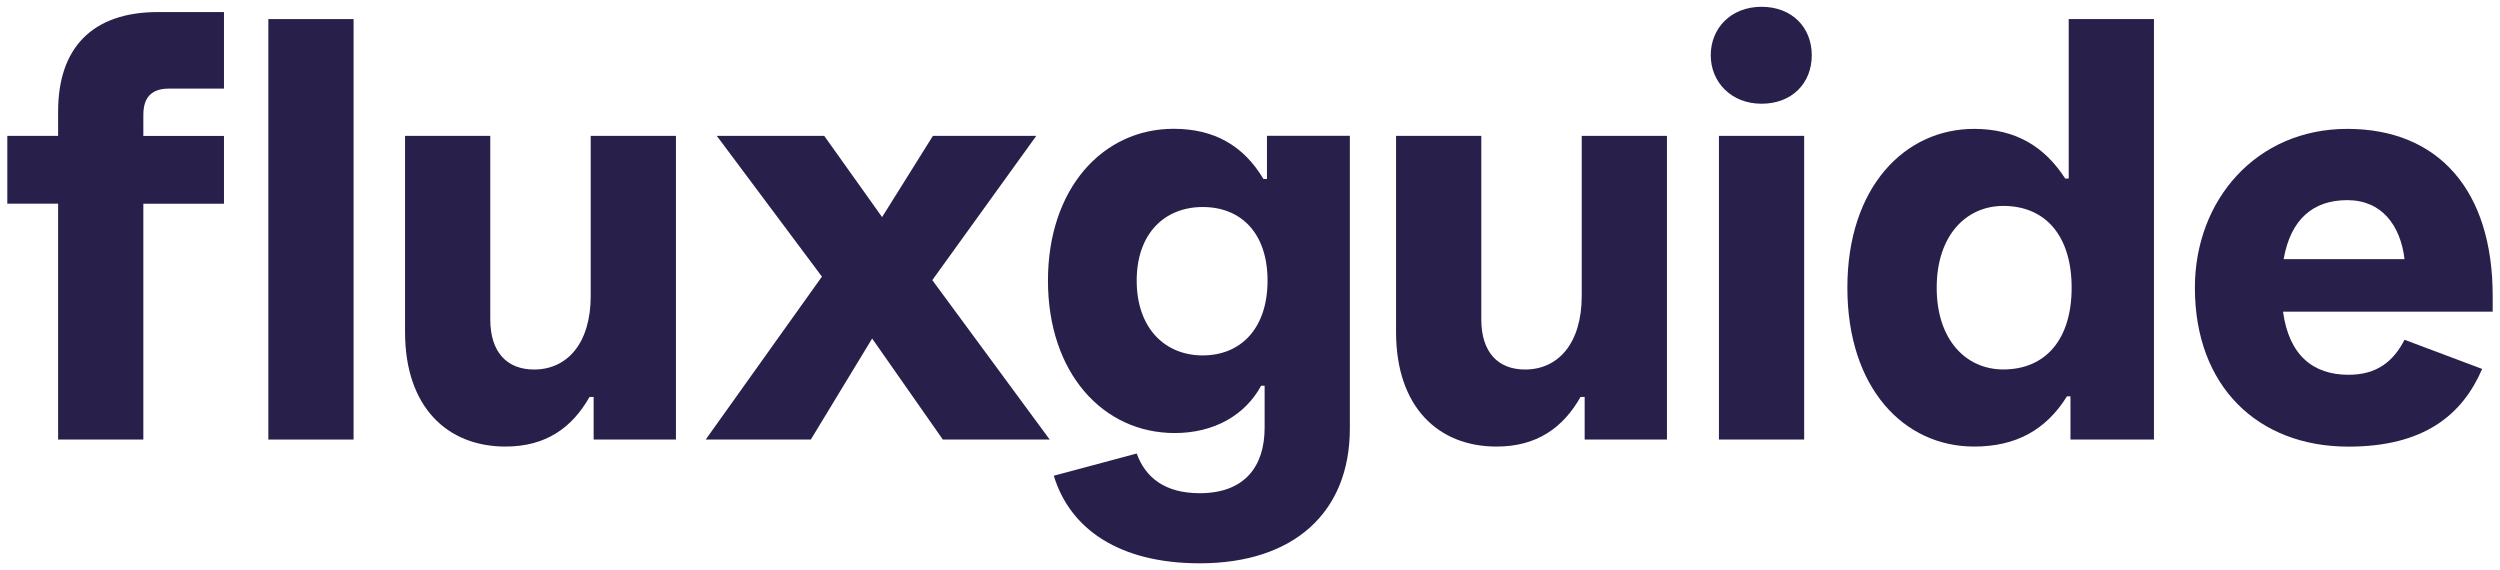
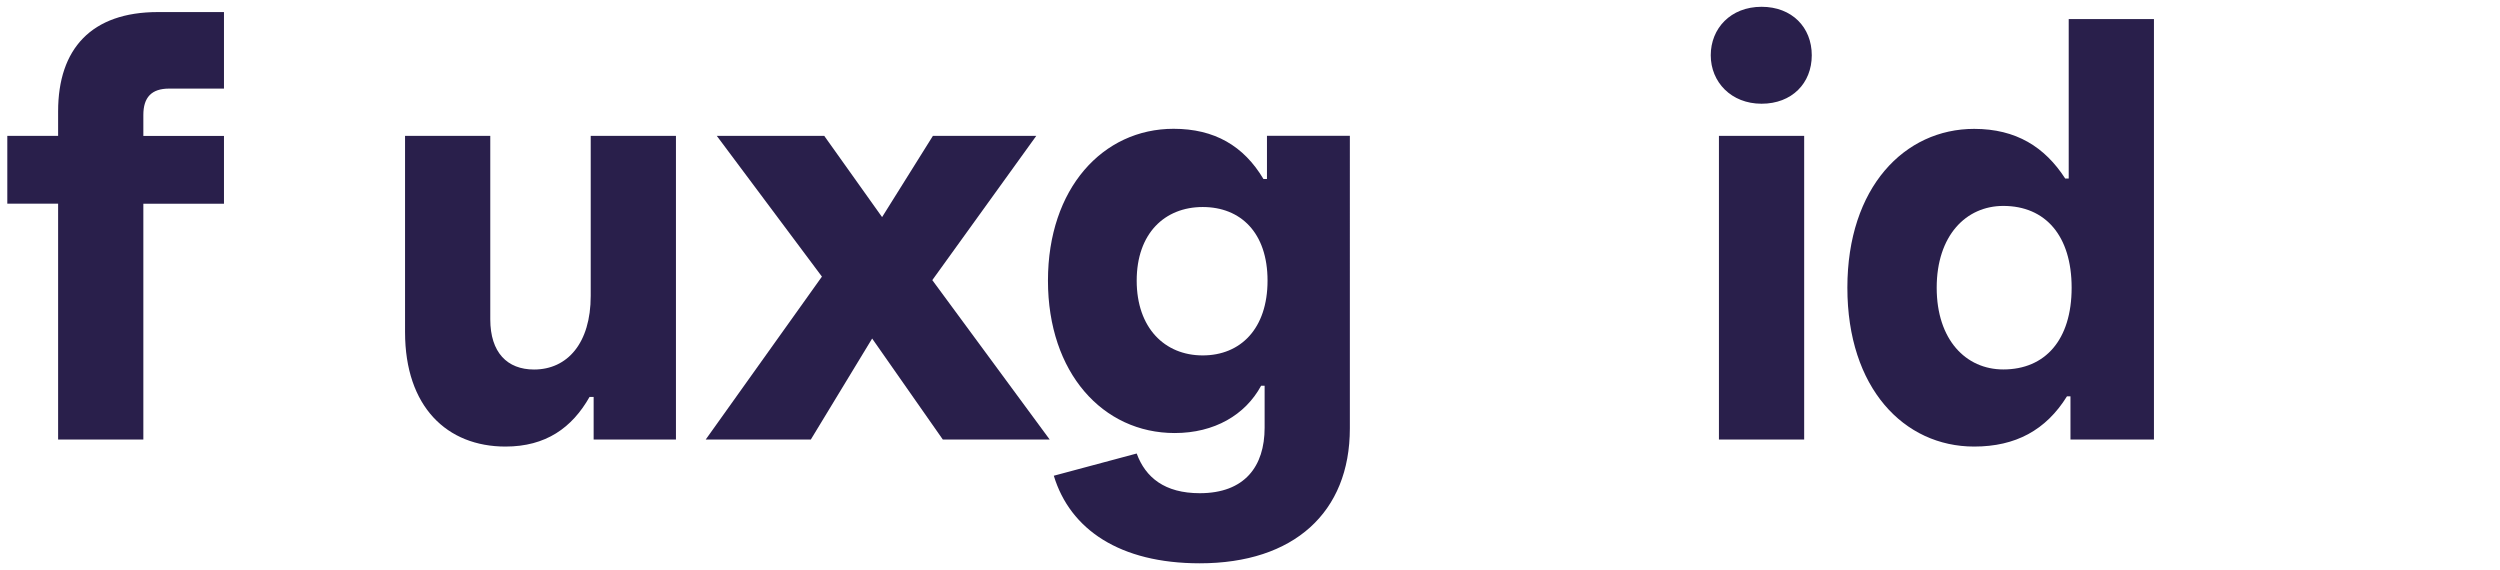
<svg xmlns="http://www.w3.org/2000/svg" id="Ebene_1" viewBox="0 0 342 78">
  <defs>
    <style>.cls-1{fill:#291f4b;}</style>
  </defs>
  <path class="cls-1" d="M21.61,1.65h9.03V12.12h-7.51c-2.4,0-3.52,1.2-3.52,3.6v2.88h11.03v9.27h-11.03V60.13H7.95V27.86H1v-9.27H7.95v-3.36C7.95,6.68,12.5,1.65,21.61,1.65Z" />
-   <path class="cls-1" d="M36.71,2.61h11.66V60.13h-11.66V2.61Z" />
  <path class="cls-1" d="M92.47,60.13h-11.26v-5.83h-.56c-2.4,4.23-5.99,6.79-11.5,6.79-7.99,0-13.74-5.43-13.74-15.66V18.59h11.66v25.09c0,4.55,2.32,6.87,5.99,6.87,4.55,0,7.75-3.6,7.75-10.07V18.59h11.66V60.13Z" />
-   <path class="cls-1" d="M119.31,46.31l-8.39,13.82h-14.38l15.9-22.29-14.38-19.25h14.7l7.91,11.11,6.95-11.11h14.14l-14.22,19.73,16.06,21.81h-14.62l-9.67-13.82Z" />
+   <path class="cls-1" d="M119.31,46.31l-8.39,13.82h-14.38l15.9-22.29-14.38-19.25h14.7l7.91,11.11,6.95-11.11h14.14l-14.22,19.73,16.06,21.81h-14.62l-9.67-13.82" />
  <path class="cls-1" d="M144.16,65.08l11.34-3.04c1.2,3.28,3.83,5.43,8.63,5.43,6.15,0,8.87-3.68,8.87-8.95v-5.75h-.48c-2.16,3.99-6.39,6.47-11.82,6.47-9.83,0-17.34-8.23-17.34-20.85s7.51-20.77,17.18-20.77c5.59,0,9.59,2.32,12.3,6.87h.48v-5.91h11.34V58.61c0,11.5-7.67,18.45-20.53,18.45-10.94,0-17.74-4.63-19.97-11.98Zm20.37-16.46c5.19,0,8.87-3.67,8.87-10.23s-3.68-10.07-8.87-10.07-9.03,3.6-9.03,10.07,3.83,10.23,9.03,10.23Z" />
-   <path class="cls-1" d="M228.04,60.13h-11.26v-5.83h-.56c-2.4,4.23-5.99,6.79-11.5,6.79-7.99,0-13.74-5.43-13.74-15.66V18.59h11.66v25.09c0,4.55,2.32,6.87,5.99,6.87,4.55,0,7.75-3.6,7.75-10.07V18.59h11.66V60.13Z" />
  <path class="cls-1" d="M240.98,.93c4.15,0,6.87,2.8,6.87,6.63s-2.72,6.63-6.87,6.63-6.95-2.96-6.95-6.63,2.72-6.63,6.95-6.63Zm-5.83,17.66h11.66V60.13h-11.66V18.59Z" />
  <path class="cls-1" d="M252.72,39.36c0-13.74,7.83-21.73,17.34-21.73,5.75,0,9.67,2.48,12.46,6.79h.48V2.61h11.66V60.13h-11.42v-5.91h-.48c-2.88,4.63-7.03,6.87-12.7,6.87-9.59,0-17.34-7.99-17.34-21.73Zm21.33,11.18c5.75,0,9.35-4.07,9.35-11.18s-3.59-11.19-9.35-11.19c-5.11,0-9.11,4.07-9.11,11.19s3.99,11.18,9.11,11.18Z" />
-   <path class="cls-1" d="M300.26,39.36c0-11.98,8.39-21.73,20.85-21.73s19.89,8.39,19.89,22.85v2.16h-28.68c.8,5.91,4.07,8.63,8.95,8.63,3.91,0,6.15-1.84,7.67-4.79l10.62,3.99c-2.72,6.31-7.99,10.63-18.29,10.63-12.38,0-21.01-8.23-21.01-21.73Zm28.68-3.91c-.56-4.63-3.12-8.07-7.83-8.07s-7.75,2.64-8.71,8.07h16.54Z" />
</svg>